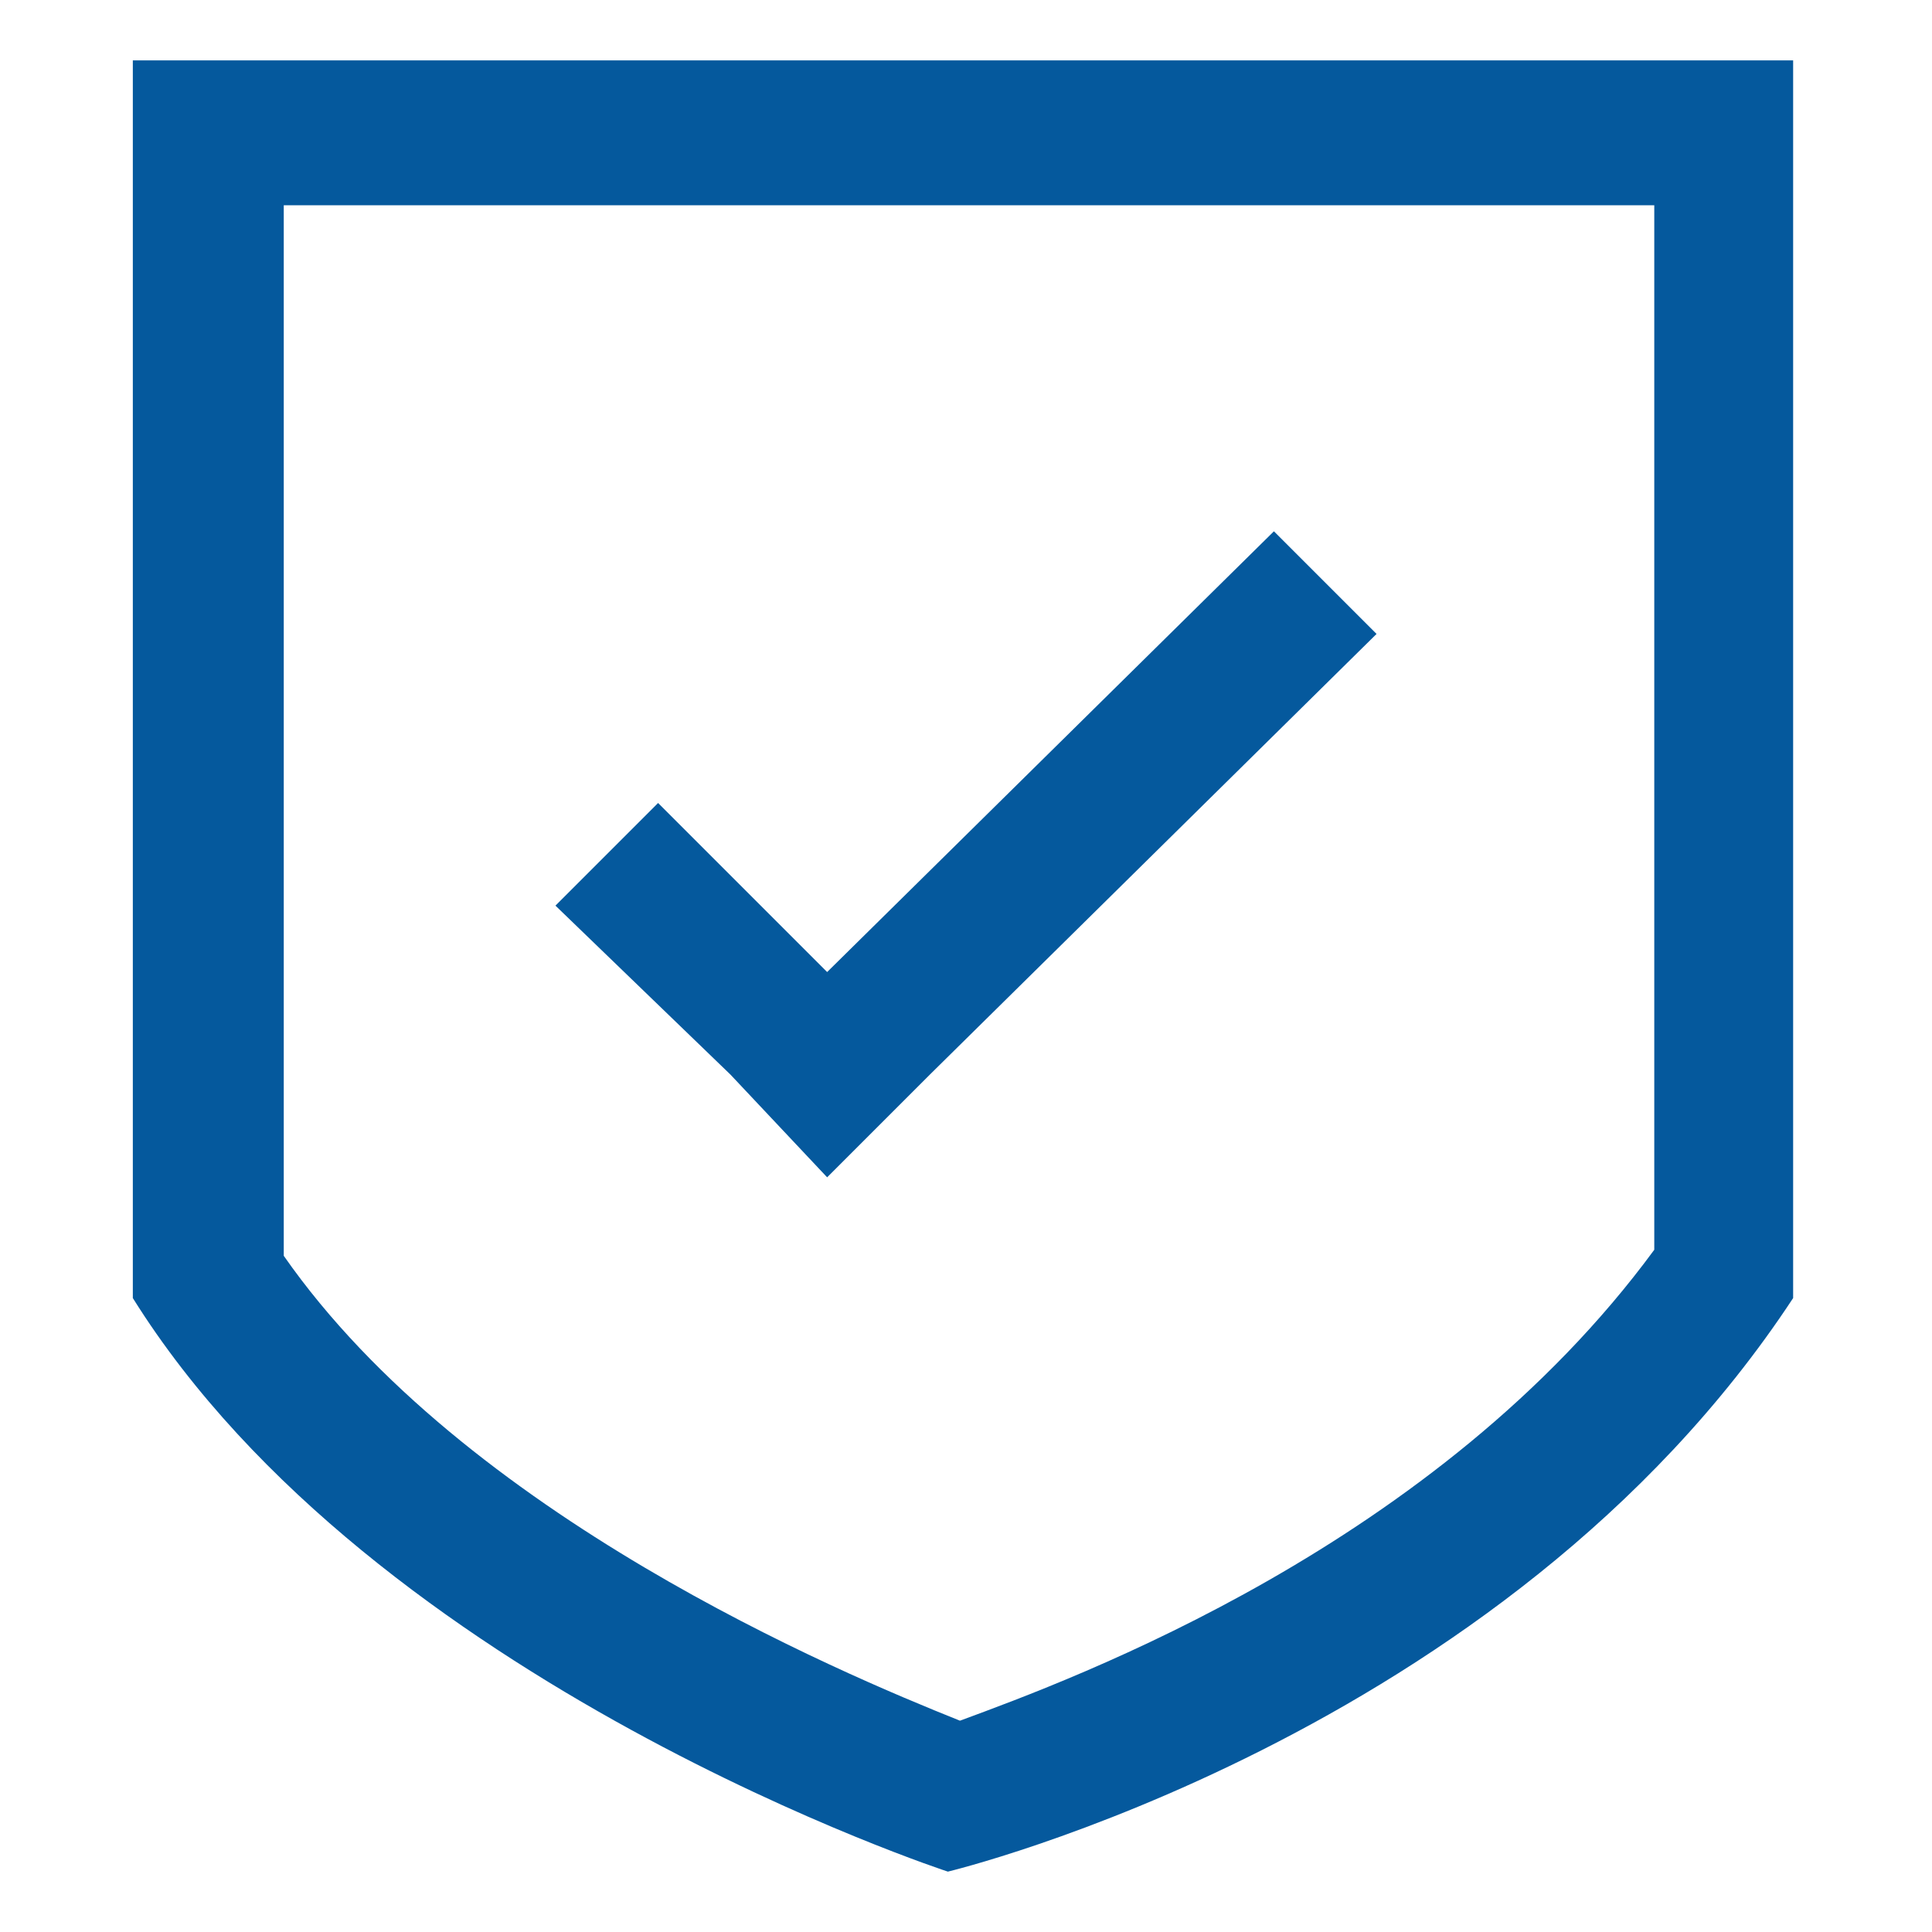
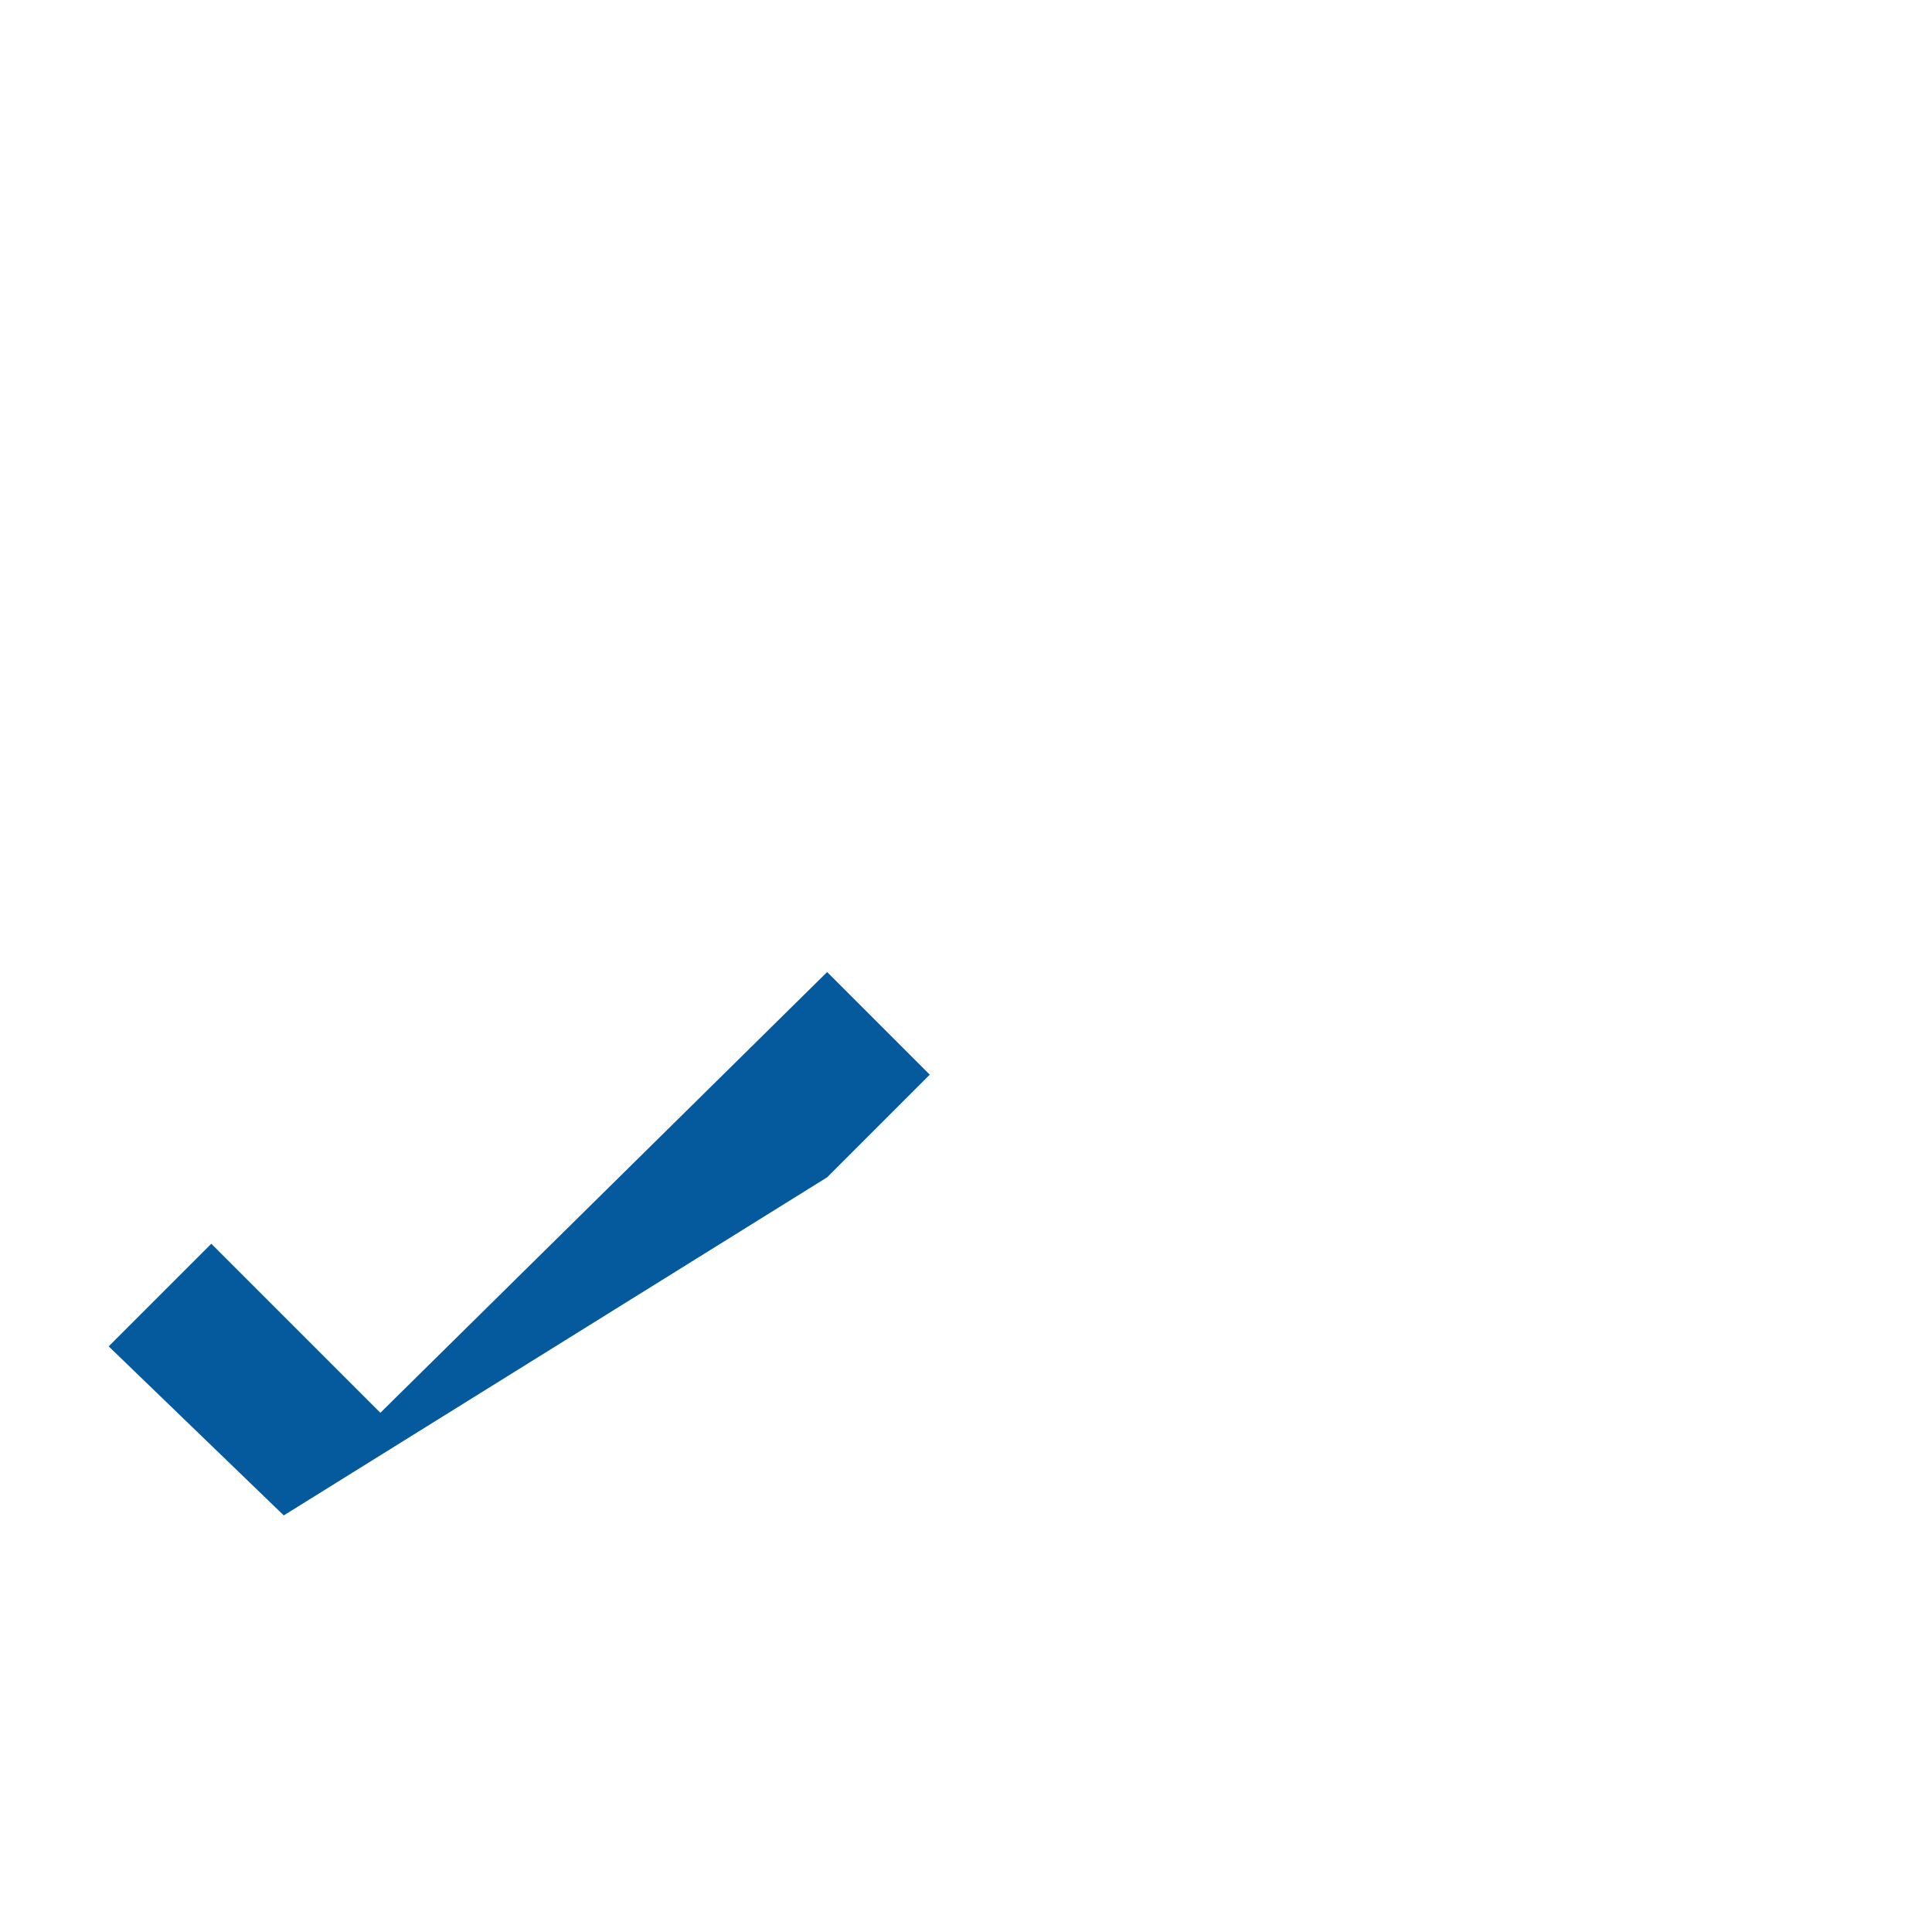
<svg xmlns="http://www.w3.org/2000/svg" t="1703469044403" class="icon" viewBox="0 0 1024 1024" version="1.1" p-id="9737" width="200" height="200">
-   <path d="M70.4 32v656c128 204.8 432 304 432 304s294.4-70.4 448-304V32h-880z m806.4 630.4C761.6 819.2 569.6 889.6 508.8 912c-64-25.6-262.4-108.8-358.4-246.4V108.8h726.4v553.6z" p-id="9738" fill="#05599d" />
-   <path d="M438.4 624l54.4-54.4L729.6 336l-54.4-54.4-236.8 233.6-89.6-89.6-54.4 54.4 92.8 89.6z" p-id="9739" fill="#05599d" />
+   <path d="M438.4 624l54.4-54.4l-54.4-54.4-236.8 233.6-89.6-89.6-54.4 54.4 92.8 89.6z" p-id="9739" fill="#05599d" />
</svg>